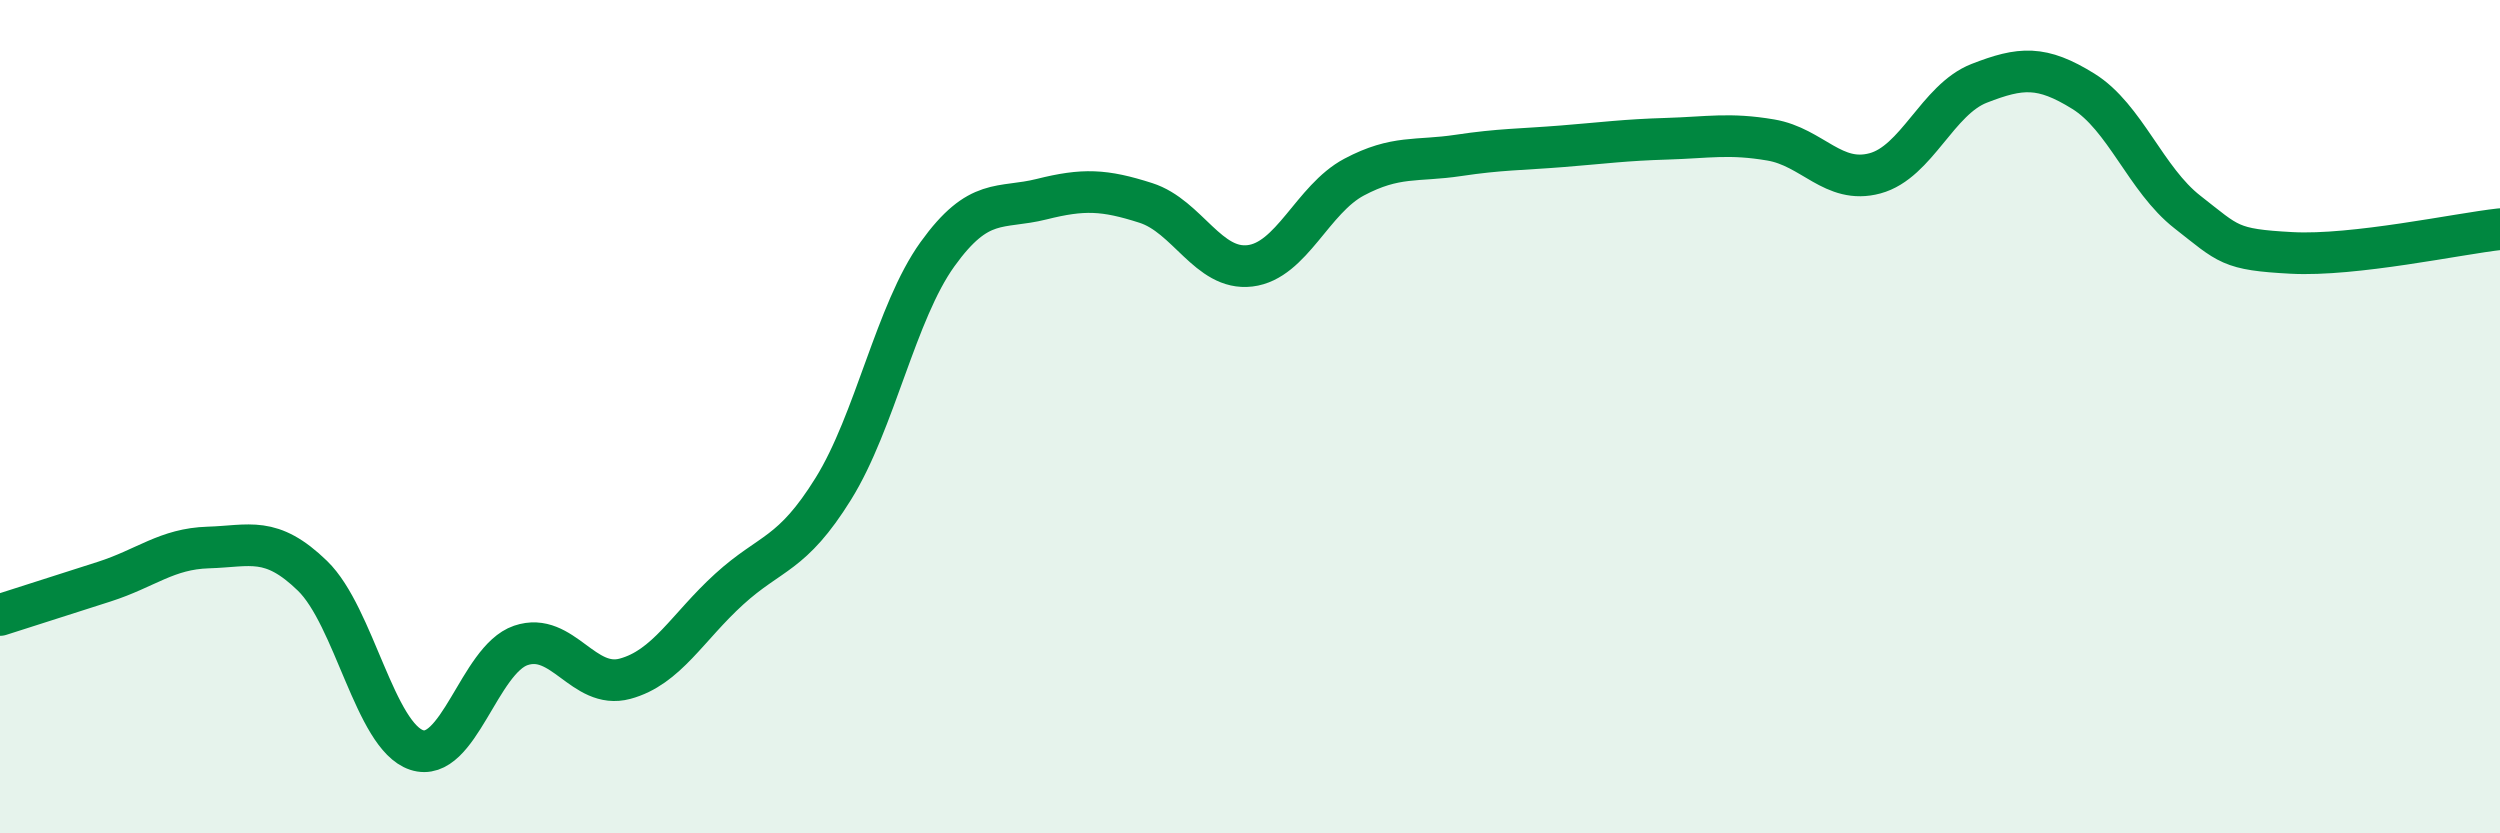
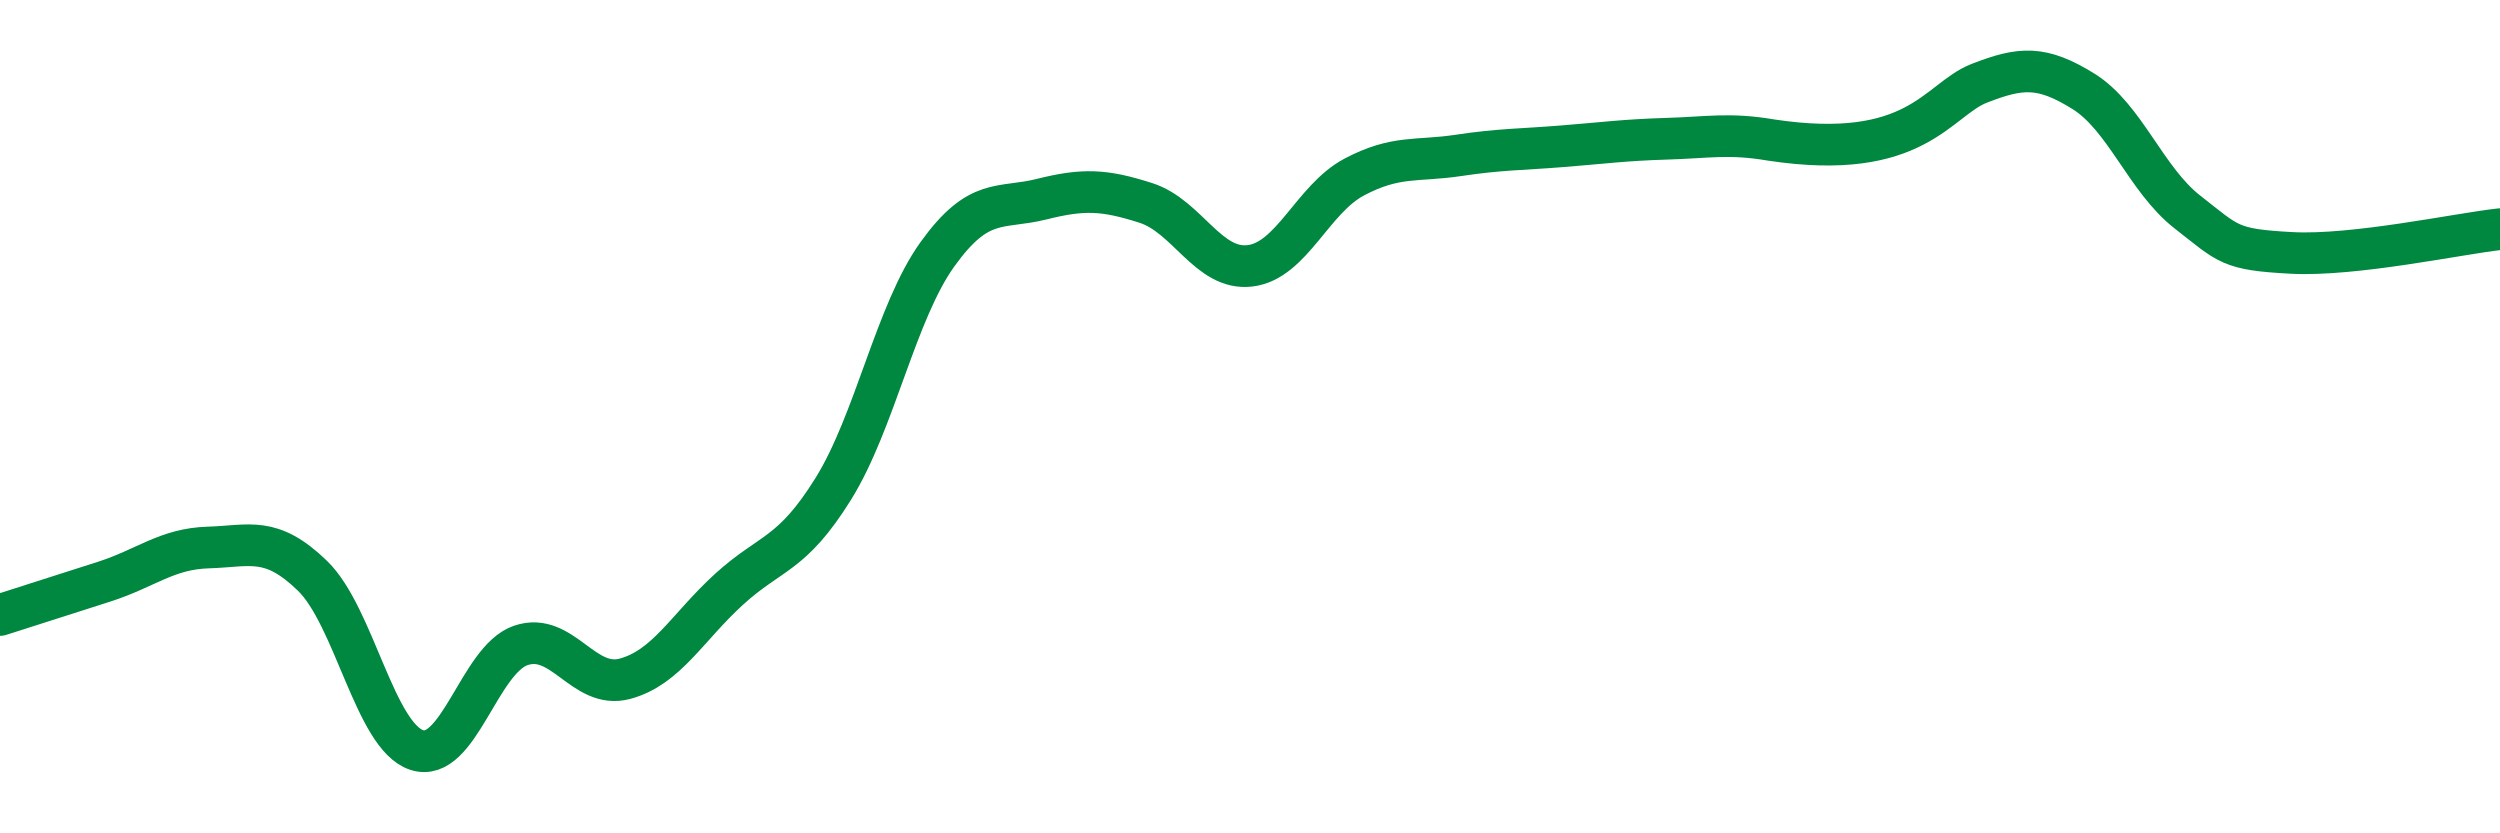
<svg xmlns="http://www.w3.org/2000/svg" width="60" height="20" viewBox="0 0 60 20">
-   <path d="M 0,14.76 C 0.5,14.6 1.5,14.28 2.5,13.96 C 3.5,13.64 4,13.17 5,13.14 C 6,13.11 6.5,12.85 7.5,13.82 C 8.5,14.79 9,17.67 10,18 C 11,18.33 11.5,15.83 12.5,15.49 C 13.5,15.15 14,16.56 15,16.29 C 16,16.02 16.5,15.05 17.5,14.14 C 18.5,13.23 19,13.34 20,11.73 C 21,10.12 21.5,7.49 22.5,6.1 C 23.5,4.71 24,5.03 25,4.78 C 26,4.53 26.5,4.55 27.5,4.87 C 28.5,5.19 29,6.5 30,6.38 C 31,6.26 31.5,4.78 32.5,4.25 C 33.5,3.72 34,3.88 35,3.73 C 36,3.58 36.5,3.59 37.5,3.51 C 38.5,3.43 39,3.36 40,3.33 C 41,3.3 41.5,3.19 42.5,3.36 C 43.5,3.53 44,4.43 45,4.16 C 46,3.89 46.5,2.39 47.5,2 C 48.5,1.61 49,1.57 50,2.19 C 51,2.81 51.5,4.31 52.5,5.09 C 53.5,5.87 53.5,5.99 55,6.07 C 56.5,6.15 59,5.61 60,5.5L60 20L0 20Z" fill="#008740" opacity="0.1" stroke-linecap="round" stroke-linejoin="round" />
-   <path d="M 0,14.76 C 0.5,14.6 1.5,14.28 2.5,13.96 C 3.5,13.64 4,13.17 5,13.14 C 6,13.11 6.5,12.85 7.5,13.82 C 8.5,14.79 9,17.67 10,18 C 11,18.33 11.5,15.83 12.5,15.49 C 13.5,15.15 14,16.56 15,16.29 C 16,16.02 16.5,15.05 17.5,14.14 C 18.5,13.23 19,13.34 20,11.73 C 21,10.12 21.5,7.49 22.5,6.1 C 23.5,4.71 24,5.03 25,4.78 C 26,4.53 26.5,4.55 27.5,4.87 C 28.5,5.19 29,6.5 30,6.38 C 31,6.26 31.5,4.78 32.5,4.25 C 33.5,3.72 34,3.88 35,3.73 C 36,3.58 36.5,3.59 37.5,3.51 C 38.5,3.43 39,3.36 40,3.33 C 41,3.3 41.5,3.19 42.5,3.36 C 43.5,3.53 44,4.43 45,4.16 C 46,3.89 46.5,2.39 47.5,2 C 48.5,1.61 49,1.57 50,2.19 C 51,2.81 51.5,4.31 52.5,5.09 C 53.5,5.87 53.5,5.99 55,6.07 C 56.5,6.15 59,5.61 60,5.5" stroke="#008740" stroke-width="1" fill="none" stroke-linecap="round" stroke-linejoin="round" />
+   <path d="M 0,14.76 C 0.5,14.6 1.5,14.28 2.5,13.96 C 3.5,13.64 4,13.17 5,13.14 C 6,13.11 6.5,12.85 7.5,13.82 C 8.5,14.79 9,17.67 10,18 C 11,18.33 11.5,15.83 12.5,15.49 C 13.5,15.15 14,16.56 15,16.29 C 16,16.02 16.5,15.05 17.5,14.14 C 18.5,13.23 19,13.34 20,11.73 C 21,10.12 21.5,7.49 22.5,6.1 C 23.5,4.71 24,5.03 25,4.78 C 26,4.53 26.5,4.55 27.5,4.87 C 28.5,5.19 29,6.5 30,6.38 C 31,6.26 31.5,4.78 32.5,4.25 C 33.5,3.72 34,3.88 35,3.73 C 36,3.58 36.5,3.59 37.5,3.51 C 38.5,3.43 39,3.36 40,3.33 C 41,3.3 41.5,3.19 42.5,3.36 C 46,3.89 46.5,2.39 47.5,2 C 48.5,1.61 49,1.57 50,2.19 C 51,2.81 51.5,4.31 52.5,5.09 C 53.5,5.87 53.5,5.99 55,6.07 C 56.5,6.15 59,5.61 60,5.5" stroke="#008740" stroke-width="1" fill="none" stroke-linecap="round" stroke-linejoin="round" />
</svg>